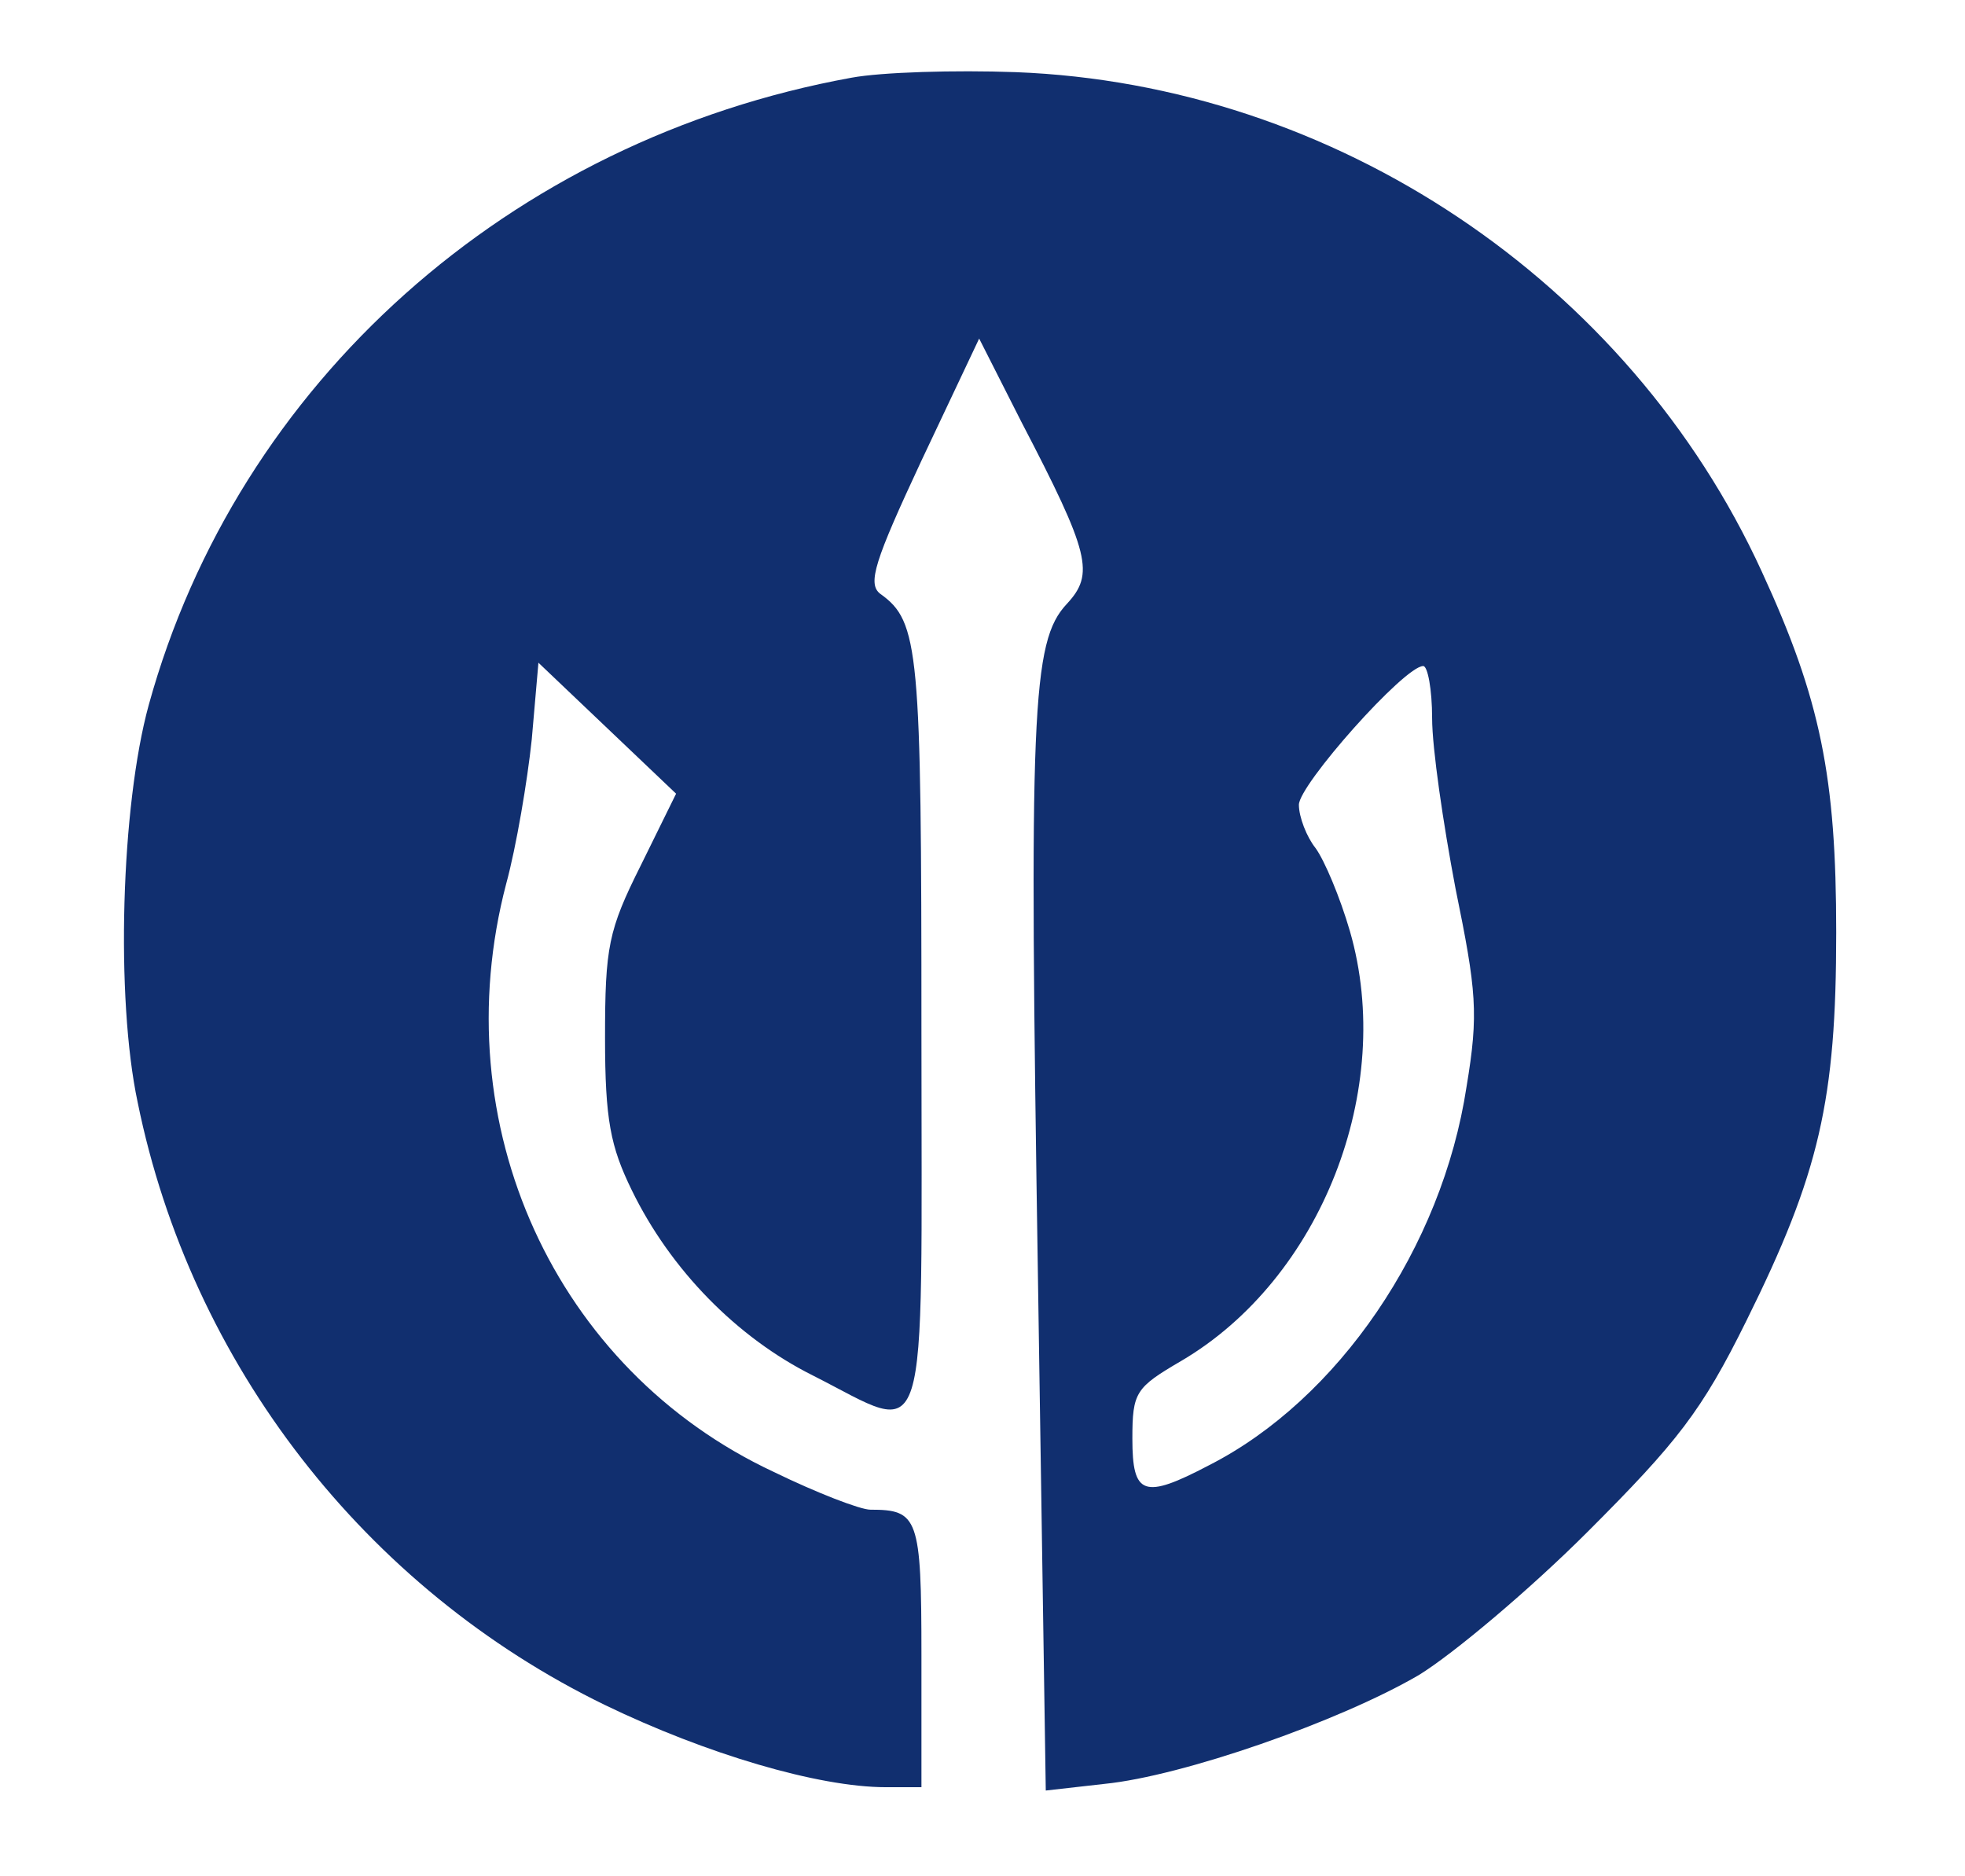
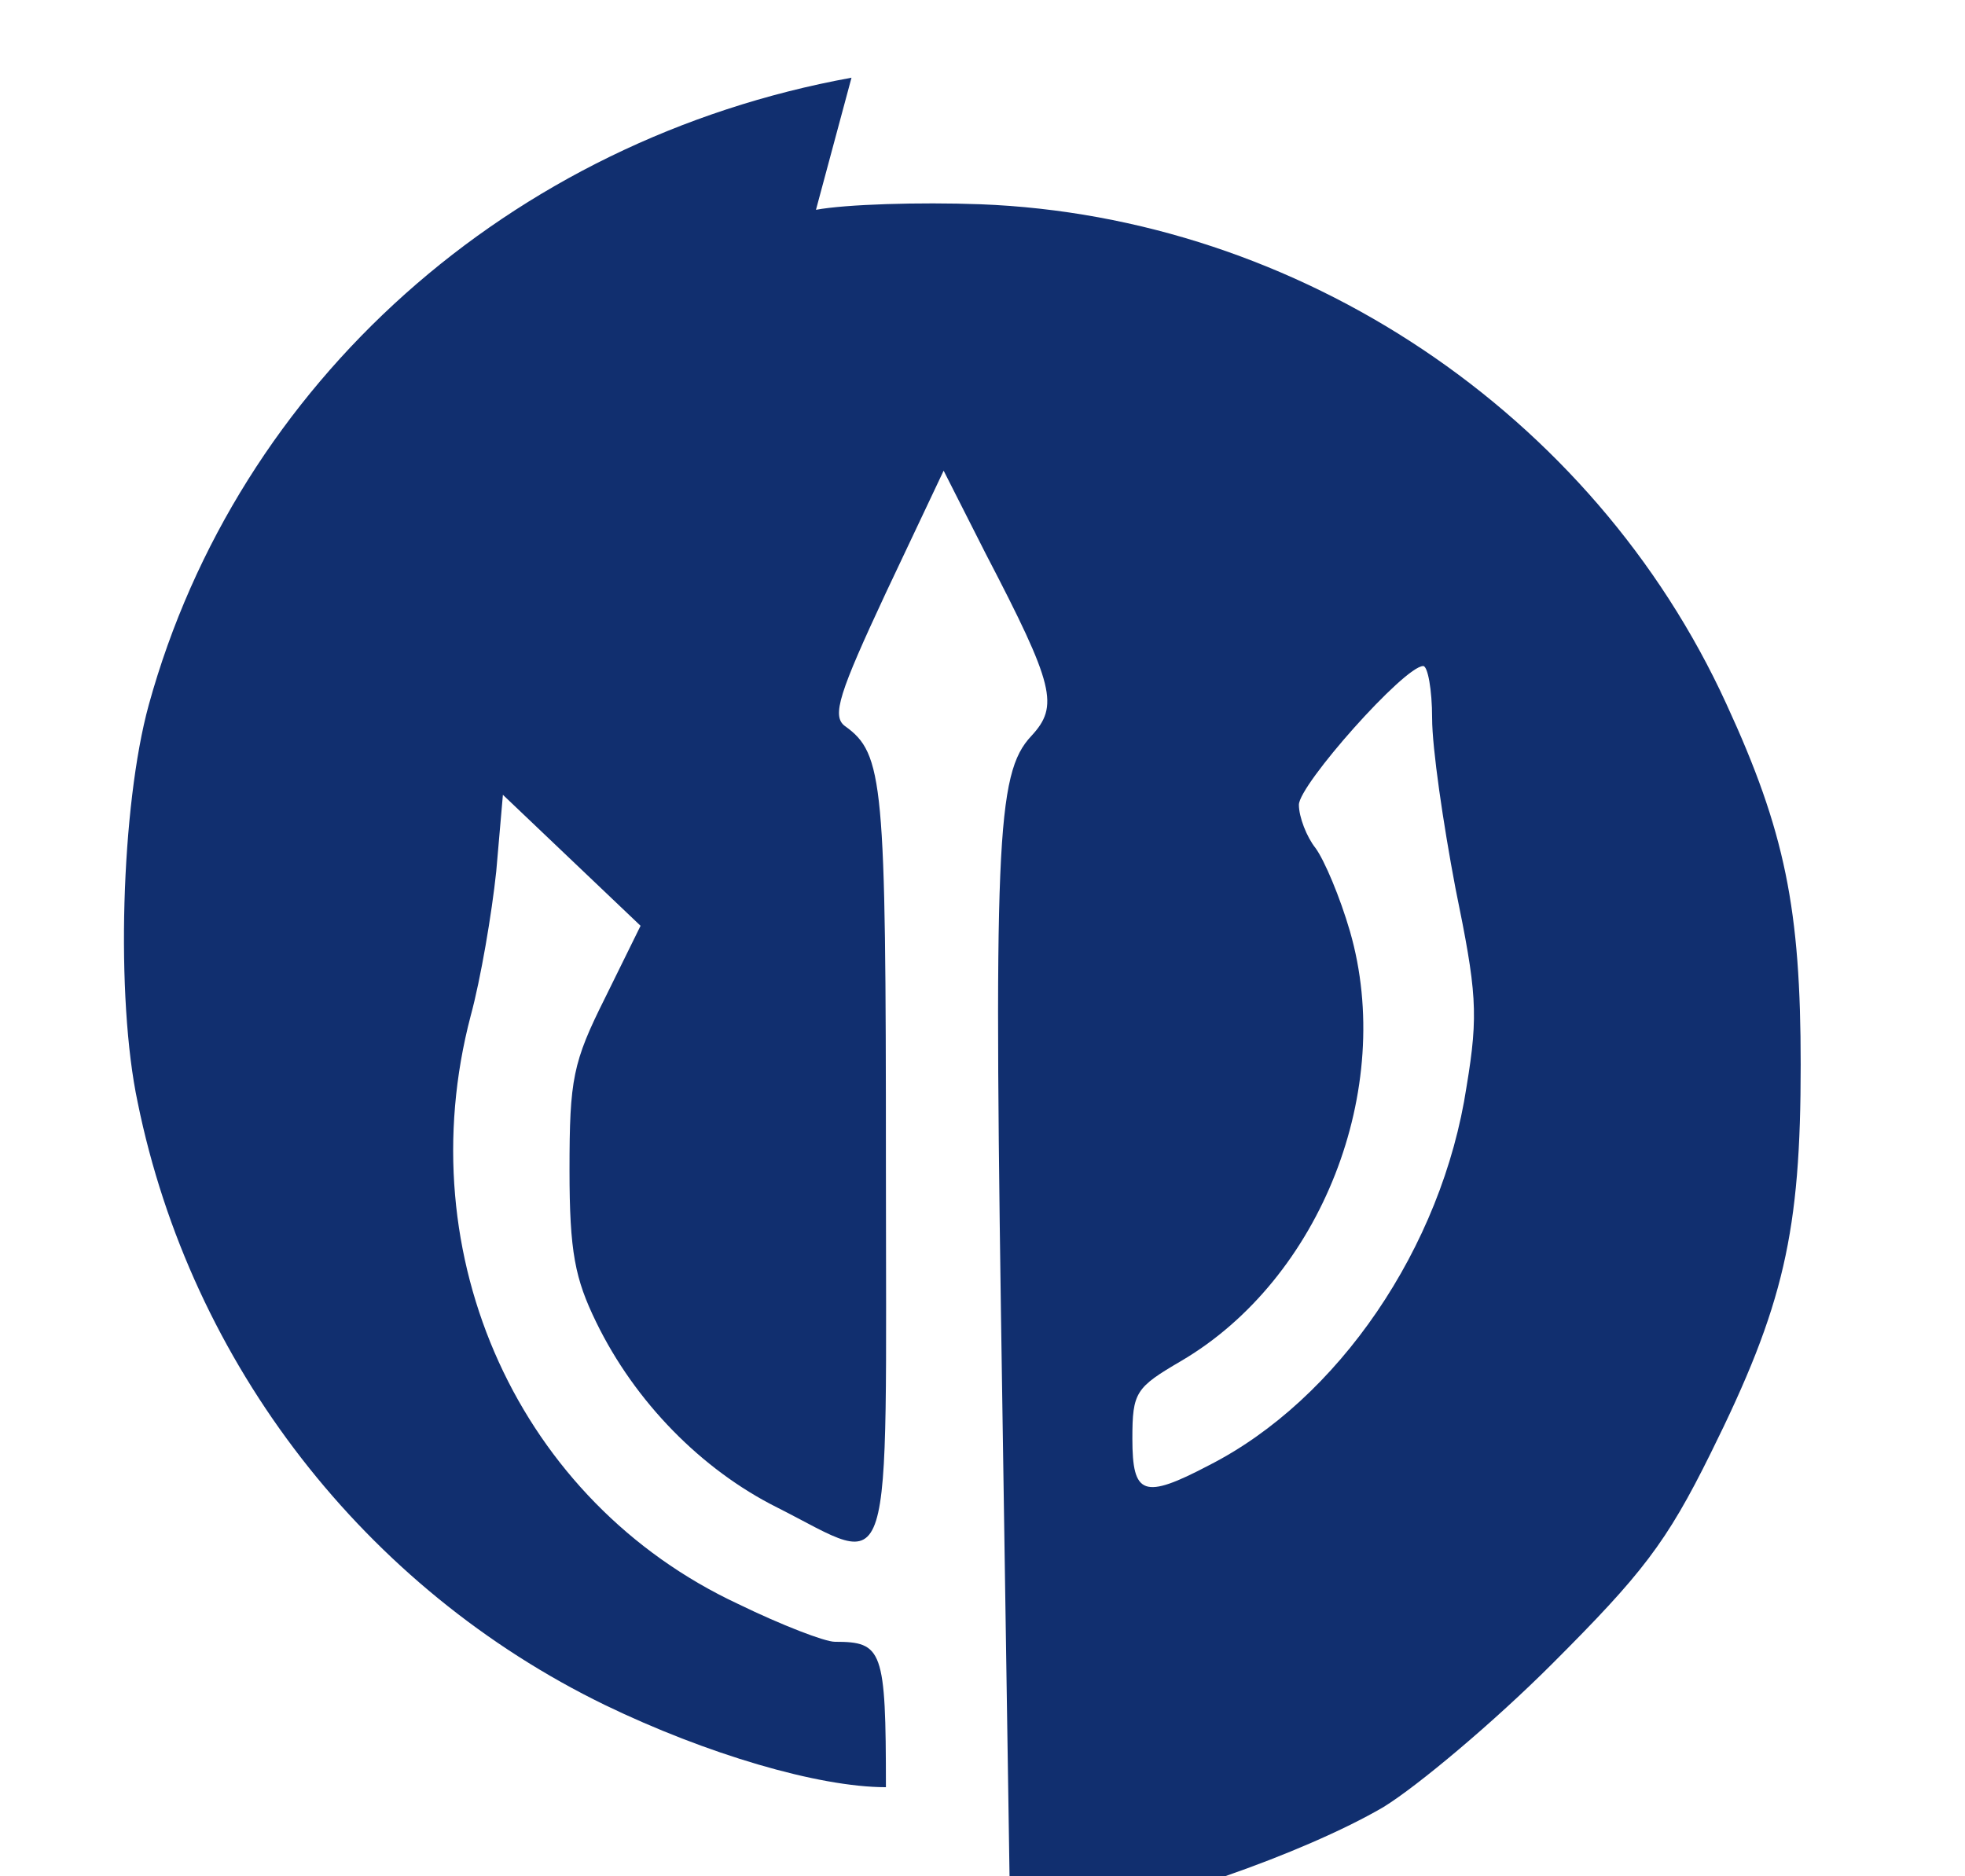
<svg xmlns="http://www.w3.org/2000/svg" width="177pt" height="169pt" viewBox="0 0 177 169" preserveAspectRatio="xMidYMid meet">
  <g transform="translate(0,169) scale(0.1,-0.1)" fill="#112f6f" stroke="none">
-     <path d="M767 1620 c-308 -56 -553 -275 -633 -565 -25 -91 -30 -264 -10 -358 48 -236 205 -438 421 -543 91 -44 192 -74 253 -74 l32 0 0 119 c0 124 -3 131 -46 131 -9 0 -48 15 -87 34 -197 92 -298 313 -241 530 9 33 19 92 23 130 l6 69 62 -59 62 -59 -32 -65 c-29 -58 -32 -73 -32 -155 0 -74 5 -98 24 -137 35 -72 95 -133 163 -167 107 -54 98 -81 98 310 0 344 -2 369 -37 394 -12 9 -5 30 37 120 l52 110 38 -75 c62 -119 66 -137 41 -164 -32 -34 -34 -97 -26 -610 l7 -459 53 6 c70 7 211 56 283 98 31 19 100 77 152 129 81 81 103 109 143 190 66 133 81 199 81 350 0 140 -14 210 -67 325 -120 262 -385 439 -672 450 -55 2 -121 0 -148 -5z m523 -577 c0 -27 10 -95 21 -153 19 -93 21 -113 10 -179 -22 -145 -116 -282 -232 -341 -59 -31 -69 -27 -69 24 0 42 3 46 44 70 126 74 193 245 152 387 -9 31 -23 64 -31 75 -8 10 -15 28 -15 39 0 18 95 125 112 125 4 0 8 -21 8 -47z" fill="#112f6f" />
+     <path d="M767 1620 c-308 -56 -553 -275 -633 -565 -25 -91 -30 -264 -10 -358 48 -236 205 -438 421 -543 91 -44 192 -74 253 -74 c0 124 -3 131 -46 131 -9 0 -48 15 -87 34 -197 92 -298 313 -241 530 9 33 19 92 23 130 l6 69 62 -59 62 -59 -32 -65 c-29 -58 -32 -73 -32 -155 0 -74 5 -98 24 -137 35 -72 95 -133 163 -167 107 -54 98 -81 98 310 0 344 -2 369 -37 394 -12 9 -5 30 37 120 l52 110 38 -75 c62 -119 66 -137 41 -164 -32 -34 -34 -97 -26 -610 l7 -459 53 6 c70 7 211 56 283 98 31 19 100 77 152 129 81 81 103 109 143 190 66 133 81 199 81 350 0 140 -14 210 -67 325 -120 262 -385 439 -672 450 -55 2 -121 0 -148 -5z m523 -577 c0 -27 10 -95 21 -153 19 -93 21 -113 10 -179 -22 -145 -116 -282 -232 -341 -59 -31 -69 -27 -69 24 0 42 3 46 44 70 126 74 193 245 152 387 -9 31 -23 64 -31 75 -8 10 -15 28 -15 39 0 18 95 125 112 125 4 0 8 -21 8 -47z" fill="#112f6f" />
  </g>
</svg>